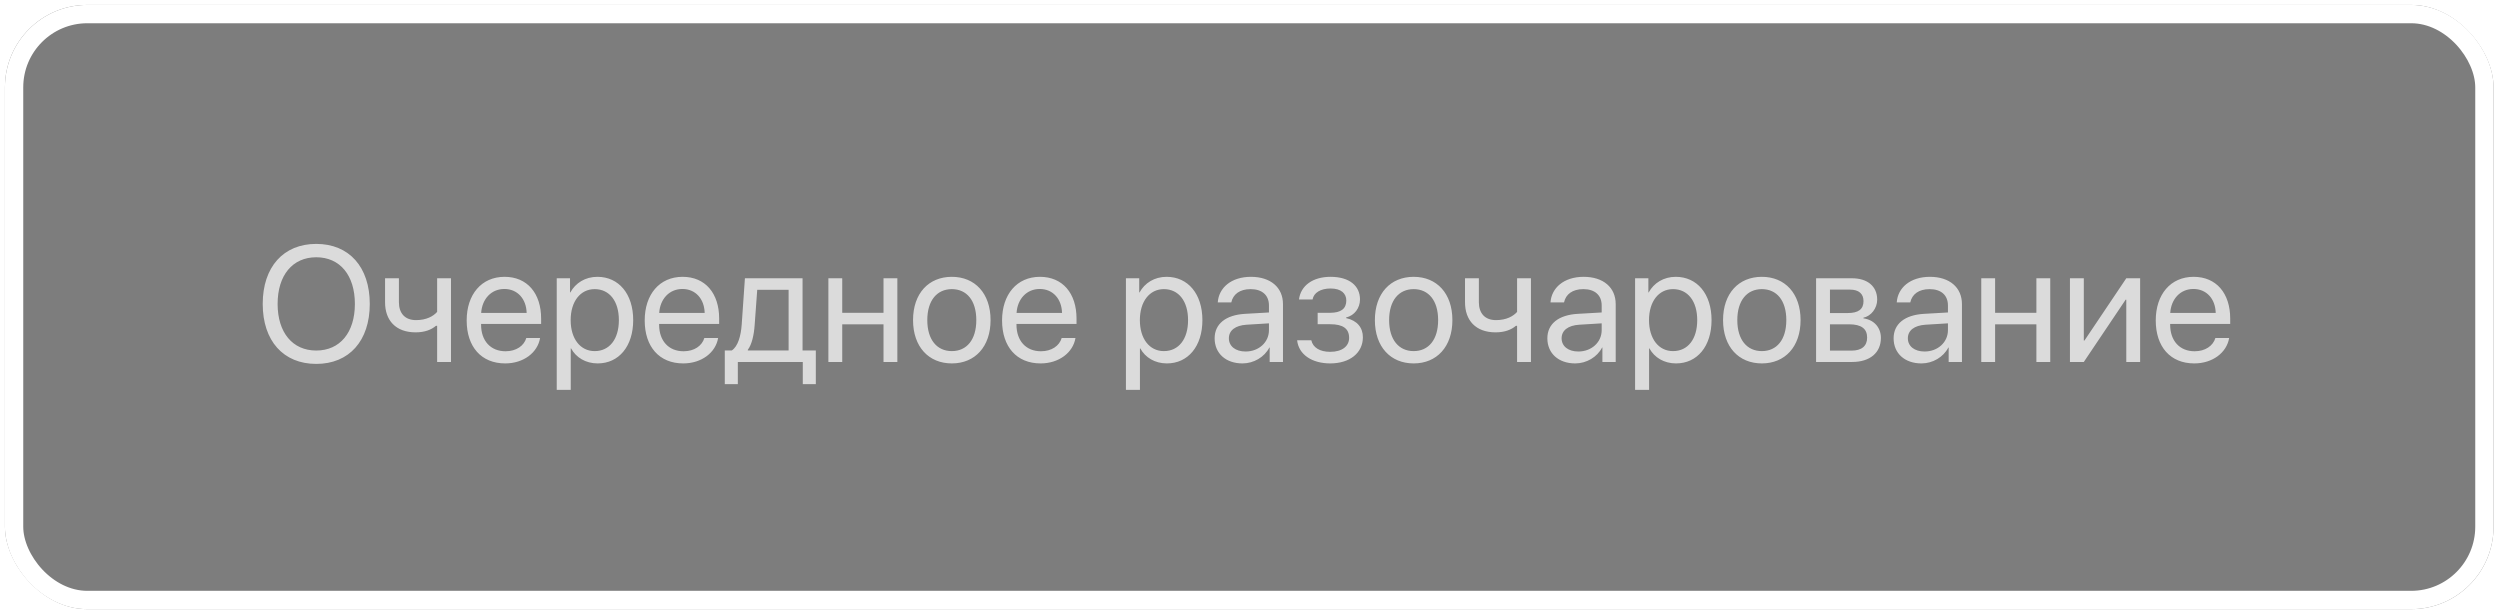
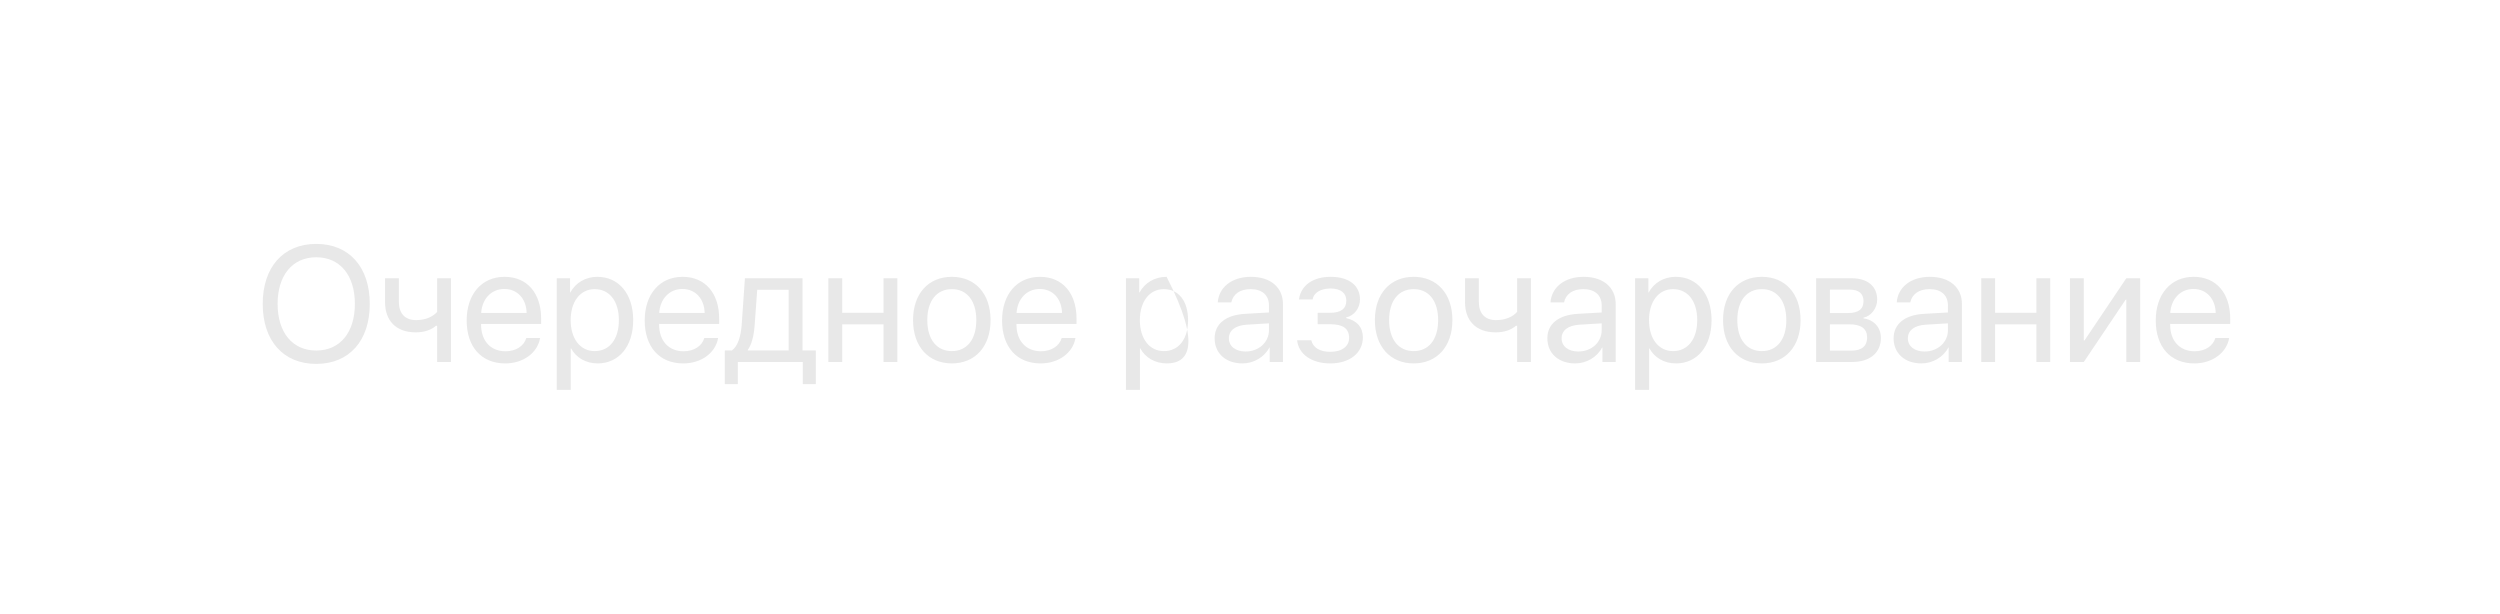
<svg xmlns="http://www.w3.org/2000/svg" width="273" height="67" viewBox="0 0 273 67" fill="none">
  <g filter="url(#filter0_b_159_257)">
-     <rect x="0.539" y="0.538" width="271.758" height="65.98" rx="9" fill="black" fill-opacity="0.51" />
-     <rect x="1.539" y="1.538" width="269.758" height="63.98" rx="8" stroke="white" stroke-width="2" />
-   </g>
-   <path opacity="0.9" d="M34.534 26.634C38.129 26.634 40.379 29.165 40.379 33.19C40.379 37.216 38.129 39.738 34.534 39.738C30.939 39.738 28.689 37.216 28.689 33.19C28.689 29.165 30.939 26.634 34.534 26.634ZM34.534 28.093C31.941 28.093 30.315 30.061 30.315 33.19C30.315 36.31 31.941 38.279 34.534 38.279C37.127 38.279 38.753 36.31 38.753 33.19C38.753 30.061 37.127 28.093 34.534 28.093ZM49.247 39.527H47.735V35.581H47.603C47.111 36.003 46.382 36.293 45.389 36.293C43.2 36.293 42.049 34.966 42.049 33.015V30.387H43.56V32.997C43.56 34.192 44.202 34.957 45.433 34.957C46.566 34.957 47.313 34.535 47.735 34.06V30.387H49.247V39.527ZM55.074 31.556C53.642 31.556 52.64 32.654 52.543 34.175H57.509C57.474 32.645 56.516 31.556 55.074 31.556ZM57.474 36.908H58.977C58.713 38.508 57.166 39.685 55.171 39.685C52.552 39.685 50.961 37.866 50.961 34.992C50.961 32.153 52.578 30.229 55.101 30.229C57.57 30.229 59.091 32.022 59.091 34.79V35.37H52.534V35.458C52.534 37.207 53.562 38.358 55.206 38.358C56.366 38.358 57.219 37.77 57.474 36.908ZM65.234 30.229C67.564 30.229 69.145 32.092 69.145 34.957C69.145 37.822 67.572 39.685 65.269 39.685C63.96 39.685 62.905 39.044 62.36 38.042H62.325V42.577H60.796V30.387H62.246V31.934H62.281C62.844 30.905 63.907 30.229 65.234 30.229ZM64.936 38.341C66.561 38.341 67.581 37.031 67.581 34.957C67.581 32.892 66.561 31.573 64.936 31.573C63.371 31.573 62.316 32.927 62.316 34.957C62.316 36.996 63.371 38.341 64.936 38.341ZM74.516 31.556C73.083 31.556 72.081 32.654 71.984 34.175H76.95C76.915 32.645 75.957 31.556 74.516 31.556ZM76.915 36.908H78.418C78.154 38.508 76.607 39.685 74.612 39.685C71.993 39.685 70.402 37.866 70.402 34.992C70.402 32.153 72.019 30.229 74.542 30.229C77.012 30.229 78.532 32.022 78.532 34.79V35.37H71.976V35.458C71.976 37.207 73.004 38.358 74.647 38.358C75.808 38.358 76.66 37.77 76.915 36.908ZM86.117 38.27V31.644H82.689L82.408 35.493C82.329 36.627 82.092 37.62 81.661 38.2V38.27H86.117ZM80.571 41.944H79.147V38.27H79.912C80.58 37.831 80.905 36.688 80.993 35.458L81.345 30.387H87.638V38.27H89.088V41.944H87.664V39.527H80.571V41.944ZM96.48 39.527V35.414H91.971V39.527H90.459V30.387H91.971V34.157H96.48V30.387H97.991V39.527H96.48ZM103.941 39.685C101.41 39.685 99.705 37.866 99.705 34.957C99.705 32.039 101.41 30.229 103.941 30.229C106.464 30.229 108.169 32.039 108.169 34.957C108.169 37.866 106.464 39.685 103.941 39.685ZM103.941 38.341C105.559 38.341 106.613 37.11 106.613 34.957C106.613 32.804 105.559 31.573 103.941 31.573C102.324 31.573 101.261 32.804 101.261 34.957C101.261 37.11 102.324 38.341 103.941 38.341ZM113.539 31.556C112.106 31.556 111.104 32.654 111.008 34.175H115.974C115.938 32.645 114.98 31.556 113.539 31.556ZM115.938 36.908H117.441C117.178 38.508 115.631 39.685 113.636 39.685C111.017 39.685 109.426 37.866 109.426 34.992C109.426 32.153 111.043 30.229 113.565 30.229C116.035 30.229 117.556 32.022 117.556 34.79V35.37H110.999V35.458C110.999 37.207 112.027 38.358 113.671 38.358C114.831 38.358 115.684 37.77 115.938 36.908ZM127.391 30.229C129.72 30.229 131.302 32.092 131.302 34.957C131.302 37.822 129.729 39.685 127.426 39.685C126.116 39.685 125.062 39.044 124.517 38.042H124.481V42.577H122.952V30.387H124.402V31.934H124.438C125 30.905 126.063 30.229 127.391 30.229ZM127.092 38.341C128.718 38.341 129.737 37.031 129.737 34.957C129.737 32.892 128.718 31.573 127.092 31.573C125.527 31.573 124.473 32.927 124.473 34.957C124.473 36.996 125.527 38.341 127.092 38.341ZM136.021 38.385C137.463 38.385 138.57 37.374 138.57 36.056V35.309L136.127 35.458C134.896 35.537 134.193 36.082 134.193 36.943C134.193 37.813 134.923 38.385 136.021 38.385ZM135.679 39.685C133.859 39.685 132.638 38.587 132.638 36.943C132.638 35.379 133.842 34.395 135.951 34.272L138.57 34.122V33.357C138.57 32.241 137.832 31.573 136.566 31.573C135.389 31.573 134.65 32.127 134.457 33.023H132.98C133.086 31.441 134.439 30.229 136.602 30.229C138.746 30.229 140.1 31.389 140.1 33.208V39.527H138.649V37.954H138.614C138.069 39 136.909 39.685 135.679 39.685ZM145.259 39.685C143.255 39.685 141.805 38.701 141.646 37.154H143.193C143.369 37.954 144.125 38.42 145.259 38.42C146.586 38.42 147.324 37.787 147.324 36.899C147.324 35.871 146.639 35.405 145.259 35.405H143.888V34.157H145.259C146.419 34.157 147.017 33.718 147.017 32.821C147.017 32.057 146.472 31.503 145.294 31.503C144.213 31.503 143.457 31.969 143.334 32.698H141.849C142.042 31.186 143.36 30.229 145.294 30.229C147.377 30.229 148.511 31.23 148.511 32.698C148.511 33.63 147.913 34.456 146.999 34.667V34.737C148.203 35.001 148.827 35.774 148.827 36.829C148.827 38.534 147.403 39.685 145.259 39.685ZM154.373 39.685C151.842 39.685 150.137 37.866 150.137 34.957C150.137 32.039 151.842 30.229 154.373 30.229C156.896 30.229 158.601 32.039 158.601 34.957C158.601 37.866 156.896 39.685 154.373 39.685ZM154.373 38.341C155.99 38.341 157.045 37.11 157.045 34.957C157.045 32.804 155.99 31.573 154.373 31.573C152.756 31.573 151.692 32.804 151.692 34.957C151.692 37.11 152.756 38.341 154.373 38.341ZM167.179 39.527H165.667V35.581H165.535C165.043 36.003 164.313 36.293 163.32 36.293C161.132 36.293 159.98 34.966 159.98 33.015V30.387H161.492V32.997C161.492 34.192 162.134 34.957 163.364 34.957C164.498 34.957 165.245 34.535 165.667 34.06V30.387H167.179V39.527ZM172.355 38.385C173.797 38.385 174.904 37.374 174.904 36.056V35.309L172.461 35.458C171.23 35.537 170.527 36.082 170.527 36.943C170.527 37.813 171.257 38.385 172.355 38.385ZM172.013 39.685C170.193 39.685 168.972 38.587 168.972 36.943C168.972 35.379 170.176 34.395 172.285 34.272L174.904 34.122V33.357C174.904 32.241 174.166 31.573 172.9 31.573C171.723 31.573 170.984 32.127 170.791 33.023H169.314C169.42 31.441 170.773 30.229 172.936 30.229C175.08 30.229 176.434 31.389 176.434 33.208V39.527H174.983V37.954H174.948C174.403 39 173.243 39.685 172.013 39.685ZM182.99 30.229C185.319 30.229 186.901 32.092 186.901 34.957C186.901 37.822 185.328 39.685 183.025 39.685C181.716 39.685 180.661 39.044 180.116 38.042H180.081V42.577H178.552V30.387H180.002V31.934H180.037C180.6 30.905 181.663 30.229 182.99 30.229ZM182.691 38.341C184.317 38.341 185.337 37.031 185.337 34.957C185.337 32.892 184.317 31.573 182.691 31.573C181.127 31.573 180.072 32.927 180.072 34.957C180.072 36.996 181.127 38.341 182.691 38.341ZM192.395 39.685C189.863 39.685 188.158 37.866 188.158 34.957C188.158 32.039 189.863 30.229 192.395 30.229C194.917 30.229 196.622 32.039 196.622 34.957C196.622 37.866 194.917 39.685 192.395 39.685ZM192.395 38.341C194.012 38.341 195.066 37.11 195.066 34.957C195.066 32.804 194.012 31.573 192.395 31.573C190.777 31.573 189.714 32.804 189.714 34.957C189.714 37.11 190.777 38.341 192.395 38.341ZM202.019 31.626H199.83V34.184H201.79C202.941 34.184 203.495 33.762 203.495 32.883C203.495 32.074 202.977 31.626 202.019 31.626ZM201.913 35.414H199.83V38.288H202.186C203.293 38.288 203.891 37.787 203.891 36.864C203.891 35.889 203.249 35.414 201.913 35.414ZM198.318 39.527V30.387H202.229C203.943 30.387 204.989 31.274 204.989 32.725C204.989 33.656 204.33 34.518 203.486 34.693V34.764C204.638 34.922 205.394 35.757 205.394 36.899C205.394 38.517 204.198 39.527 202.256 39.527H198.318ZM210.166 38.385C211.607 38.385 212.715 37.374 212.715 36.056V35.309L210.271 35.458C209.041 35.537 208.338 36.082 208.338 36.943C208.338 37.813 209.067 38.385 210.166 38.385ZM209.823 39.685C208.004 39.685 206.782 38.587 206.782 36.943C206.782 35.379 207.986 34.395 210.096 34.272L212.715 34.122V33.357C212.715 32.241 211.977 31.573 210.711 31.573C209.533 31.573 208.795 32.127 208.602 33.023H207.125C207.23 31.441 208.584 30.229 210.746 30.229C212.891 30.229 214.244 31.389 214.244 33.208V39.527H212.794V37.954H212.759C212.214 39 211.054 39.685 209.823 39.685ZM222.374 39.527V35.414H217.865V39.527H216.354V30.387H217.865V34.157H222.374V30.387H223.886V39.527H222.374ZM227.551 39.527H226.039V30.387H227.551V37.19H227.621L232.191 30.387H233.703V39.527H232.191V32.725H232.121L227.551 39.527ZM239.521 31.556C238.089 31.556 237.087 32.654 236.99 34.175H241.956C241.921 32.645 240.963 31.556 239.521 31.556ZM241.921 36.908H243.424C243.16 38.508 241.613 39.685 239.618 39.685C236.999 39.685 235.408 37.866 235.408 34.992C235.408 32.153 237.025 30.229 239.548 30.229C242.018 30.229 243.538 32.022 243.538 34.79V35.37H236.981V35.458C236.981 37.207 238.01 38.358 239.653 38.358C240.813 38.358 241.666 37.77 241.921 36.908Z" fill="#E6E6E6" />
+     </g>
+   <path opacity="0.9" d="M34.534 26.634C38.129 26.634 40.379 29.165 40.379 33.19C40.379 37.216 38.129 39.738 34.534 39.738C30.939 39.738 28.689 37.216 28.689 33.19C28.689 29.165 30.939 26.634 34.534 26.634ZM34.534 28.093C31.941 28.093 30.315 30.061 30.315 33.19C30.315 36.31 31.941 38.279 34.534 38.279C37.127 38.279 38.753 36.31 38.753 33.19C38.753 30.061 37.127 28.093 34.534 28.093ZM49.247 39.527H47.735V35.581H47.603C47.111 36.003 46.382 36.293 45.389 36.293C43.2 36.293 42.049 34.966 42.049 33.015V30.387H43.56V32.997C43.56 34.192 44.202 34.957 45.433 34.957C46.566 34.957 47.313 34.535 47.735 34.06V30.387H49.247V39.527ZM55.074 31.556C53.642 31.556 52.64 32.654 52.543 34.175H57.509C57.474 32.645 56.516 31.556 55.074 31.556ZM57.474 36.908H58.977C58.713 38.508 57.166 39.685 55.171 39.685C52.552 39.685 50.961 37.866 50.961 34.992C50.961 32.153 52.578 30.229 55.101 30.229C57.57 30.229 59.091 32.022 59.091 34.79V35.37H52.534V35.458C52.534 37.207 53.562 38.358 55.206 38.358C56.366 38.358 57.219 37.77 57.474 36.908ZM65.234 30.229C67.564 30.229 69.145 32.092 69.145 34.957C69.145 37.822 67.572 39.685 65.269 39.685C63.96 39.685 62.905 39.044 62.36 38.042H62.325V42.577H60.796V30.387H62.246V31.934H62.281C62.844 30.905 63.907 30.229 65.234 30.229ZM64.936 38.341C66.561 38.341 67.581 37.031 67.581 34.957C67.581 32.892 66.561 31.573 64.936 31.573C63.371 31.573 62.316 32.927 62.316 34.957C62.316 36.996 63.371 38.341 64.936 38.341ZM74.516 31.556C73.083 31.556 72.081 32.654 71.984 34.175H76.95C76.915 32.645 75.957 31.556 74.516 31.556ZM76.915 36.908H78.418C78.154 38.508 76.607 39.685 74.612 39.685C71.993 39.685 70.402 37.866 70.402 34.992C70.402 32.153 72.019 30.229 74.542 30.229C77.012 30.229 78.532 32.022 78.532 34.79V35.37H71.976V35.458C71.976 37.207 73.004 38.358 74.647 38.358C75.808 38.358 76.66 37.77 76.915 36.908ZM86.117 38.27V31.644H82.689L82.408 35.493C82.329 36.627 82.092 37.62 81.661 38.2V38.27H86.117ZM80.571 41.944H79.147V38.27H79.912C80.58 37.831 80.905 36.688 80.993 35.458L81.345 30.387H87.638V38.27H89.088V41.944H87.664V39.527H80.571V41.944ZM96.48 39.527V35.414H91.971V39.527H90.459V30.387H91.971V34.157H96.48V30.387H97.991V39.527H96.48ZM103.941 39.685C101.41 39.685 99.705 37.866 99.705 34.957C99.705 32.039 101.41 30.229 103.941 30.229C106.464 30.229 108.169 32.039 108.169 34.957C108.169 37.866 106.464 39.685 103.941 39.685ZM103.941 38.341C105.559 38.341 106.613 37.11 106.613 34.957C106.613 32.804 105.559 31.573 103.941 31.573C102.324 31.573 101.261 32.804 101.261 34.957C101.261 37.11 102.324 38.341 103.941 38.341ZM113.539 31.556C112.106 31.556 111.104 32.654 111.008 34.175H115.974C115.938 32.645 114.98 31.556 113.539 31.556ZM115.938 36.908H117.441C117.178 38.508 115.631 39.685 113.636 39.685C111.017 39.685 109.426 37.866 109.426 34.992C109.426 32.153 111.043 30.229 113.565 30.229C116.035 30.229 117.556 32.022 117.556 34.79V35.37H110.999V35.458C110.999 37.207 112.027 38.358 113.671 38.358C114.831 38.358 115.684 37.77 115.938 36.908ZM127.391 30.229C131.302 37.822 129.729 39.685 127.426 39.685C126.116 39.685 125.062 39.044 124.517 38.042H124.481V42.577H122.952V30.387H124.402V31.934H124.438C125 30.905 126.063 30.229 127.391 30.229ZM127.092 38.341C128.718 38.341 129.737 37.031 129.737 34.957C129.737 32.892 128.718 31.573 127.092 31.573C125.527 31.573 124.473 32.927 124.473 34.957C124.473 36.996 125.527 38.341 127.092 38.341ZM136.021 38.385C137.463 38.385 138.57 37.374 138.57 36.056V35.309L136.127 35.458C134.896 35.537 134.193 36.082 134.193 36.943C134.193 37.813 134.923 38.385 136.021 38.385ZM135.679 39.685C133.859 39.685 132.638 38.587 132.638 36.943C132.638 35.379 133.842 34.395 135.951 34.272L138.57 34.122V33.357C138.57 32.241 137.832 31.573 136.566 31.573C135.389 31.573 134.65 32.127 134.457 33.023H132.98C133.086 31.441 134.439 30.229 136.602 30.229C138.746 30.229 140.1 31.389 140.1 33.208V39.527H138.649V37.954H138.614C138.069 39 136.909 39.685 135.679 39.685ZM145.259 39.685C143.255 39.685 141.805 38.701 141.646 37.154H143.193C143.369 37.954 144.125 38.42 145.259 38.42C146.586 38.42 147.324 37.787 147.324 36.899C147.324 35.871 146.639 35.405 145.259 35.405H143.888V34.157H145.259C146.419 34.157 147.017 33.718 147.017 32.821C147.017 32.057 146.472 31.503 145.294 31.503C144.213 31.503 143.457 31.969 143.334 32.698H141.849C142.042 31.186 143.36 30.229 145.294 30.229C147.377 30.229 148.511 31.23 148.511 32.698C148.511 33.63 147.913 34.456 146.999 34.667V34.737C148.203 35.001 148.827 35.774 148.827 36.829C148.827 38.534 147.403 39.685 145.259 39.685ZM154.373 39.685C151.842 39.685 150.137 37.866 150.137 34.957C150.137 32.039 151.842 30.229 154.373 30.229C156.896 30.229 158.601 32.039 158.601 34.957C158.601 37.866 156.896 39.685 154.373 39.685ZM154.373 38.341C155.99 38.341 157.045 37.11 157.045 34.957C157.045 32.804 155.99 31.573 154.373 31.573C152.756 31.573 151.692 32.804 151.692 34.957C151.692 37.11 152.756 38.341 154.373 38.341ZM167.179 39.527H165.667V35.581H165.535C165.043 36.003 164.313 36.293 163.32 36.293C161.132 36.293 159.98 34.966 159.98 33.015V30.387H161.492V32.997C161.492 34.192 162.134 34.957 163.364 34.957C164.498 34.957 165.245 34.535 165.667 34.06V30.387H167.179V39.527ZM172.355 38.385C173.797 38.385 174.904 37.374 174.904 36.056V35.309L172.461 35.458C171.23 35.537 170.527 36.082 170.527 36.943C170.527 37.813 171.257 38.385 172.355 38.385ZM172.013 39.685C170.193 39.685 168.972 38.587 168.972 36.943C168.972 35.379 170.176 34.395 172.285 34.272L174.904 34.122V33.357C174.904 32.241 174.166 31.573 172.9 31.573C171.723 31.573 170.984 32.127 170.791 33.023H169.314C169.42 31.441 170.773 30.229 172.936 30.229C175.08 30.229 176.434 31.389 176.434 33.208V39.527H174.983V37.954H174.948C174.403 39 173.243 39.685 172.013 39.685ZM182.99 30.229C185.319 30.229 186.901 32.092 186.901 34.957C186.901 37.822 185.328 39.685 183.025 39.685C181.716 39.685 180.661 39.044 180.116 38.042H180.081V42.577H178.552V30.387H180.002V31.934H180.037C180.6 30.905 181.663 30.229 182.99 30.229ZM182.691 38.341C184.317 38.341 185.337 37.031 185.337 34.957C185.337 32.892 184.317 31.573 182.691 31.573C181.127 31.573 180.072 32.927 180.072 34.957C180.072 36.996 181.127 38.341 182.691 38.341ZM192.395 39.685C189.863 39.685 188.158 37.866 188.158 34.957C188.158 32.039 189.863 30.229 192.395 30.229C194.917 30.229 196.622 32.039 196.622 34.957C196.622 37.866 194.917 39.685 192.395 39.685ZM192.395 38.341C194.012 38.341 195.066 37.11 195.066 34.957C195.066 32.804 194.012 31.573 192.395 31.573C190.777 31.573 189.714 32.804 189.714 34.957C189.714 37.11 190.777 38.341 192.395 38.341ZM202.019 31.626H199.83V34.184H201.79C202.941 34.184 203.495 33.762 203.495 32.883C203.495 32.074 202.977 31.626 202.019 31.626ZM201.913 35.414H199.83V38.288H202.186C203.293 38.288 203.891 37.787 203.891 36.864C203.891 35.889 203.249 35.414 201.913 35.414ZM198.318 39.527V30.387H202.229C203.943 30.387 204.989 31.274 204.989 32.725C204.989 33.656 204.33 34.518 203.486 34.693V34.764C204.638 34.922 205.394 35.757 205.394 36.899C205.394 38.517 204.198 39.527 202.256 39.527H198.318ZM210.166 38.385C211.607 38.385 212.715 37.374 212.715 36.056V35.309L210.271 35.458C209.041 35.537 208.338 36.082 208.338 36.943C208.338 37.813 209.067 38.385 210.166 38.385ZM209.823 39.685C208.004 39.685 206.782 38.587 206.782 36.943C206.782 35.379 207.986 34.395 210.096 34.272L212.715 34.122V33.357C212.715 32.241 211.977 31.573 210.711 31.573C209.533 31.573 208.795 32.127 208.602 33.023H207.125C207.23 31.441 208.584 30.229 210.746 30.229C212.891 30.229 214.244 31.389 214.244 33.208V39.527H212.794V37.954H212.759C212.214 39 211.054 39.685 209.823 39.685ZM222.374 39.527V35.414H217.865V39.527H216.354V30.387H217.865V34.157H222.374V30.387H223.886V39.527H222.374ZM227.551 39.527H226.039V30.387H227.551V37.19H227.621L232.191 30.387H233.703V39.527H232.191V32.725H232.121L227.551 39.527ZM239.521 31.556C238.089 31.556 237.087 32.654 236.99 34.175H241.956C241.921 32.645 240.963 31.556 239.521 31.556ZM241.921 36.908H243.424C243.16 38.508 241.613 39.685 239.618 39.685C236.999 39.685 235.408 37.866 235.408 34.992C235.408 32.153 237.025 30.229 239.548 30.229C242.018 30.229 243.538 32.022 243.538 34.79V35.37H236.981V35.458C236.981 37.207 238.01 38.358 239.653 38.358C240.813 38.358 241.666 37.77 241.921 36.908Z" fill="#E6E6E6" />
  <defs>
    <filter id="filter0_b_159_257" x="-3.461" y="-3.462" width="279.758" height="73.98" filterUnits="userSpaceOnUse" color-interpolation-filters="sRGB">
      <feFlood flood-opacity="0" result="BackgroundImageFix" />
      <feGaussianBlur in="BackgroundImageFix" stdDeviation="2" />
      <feComposite in2="SourceAlpha" operator="in" result="effect1_backgroundBlur_159_257" />
      <feBlend mode="normal" in="SourceGraphic" in2="effect1_backgroundBlur_159_257" result="shape" />
    </filter>
  </defs>
</svg>